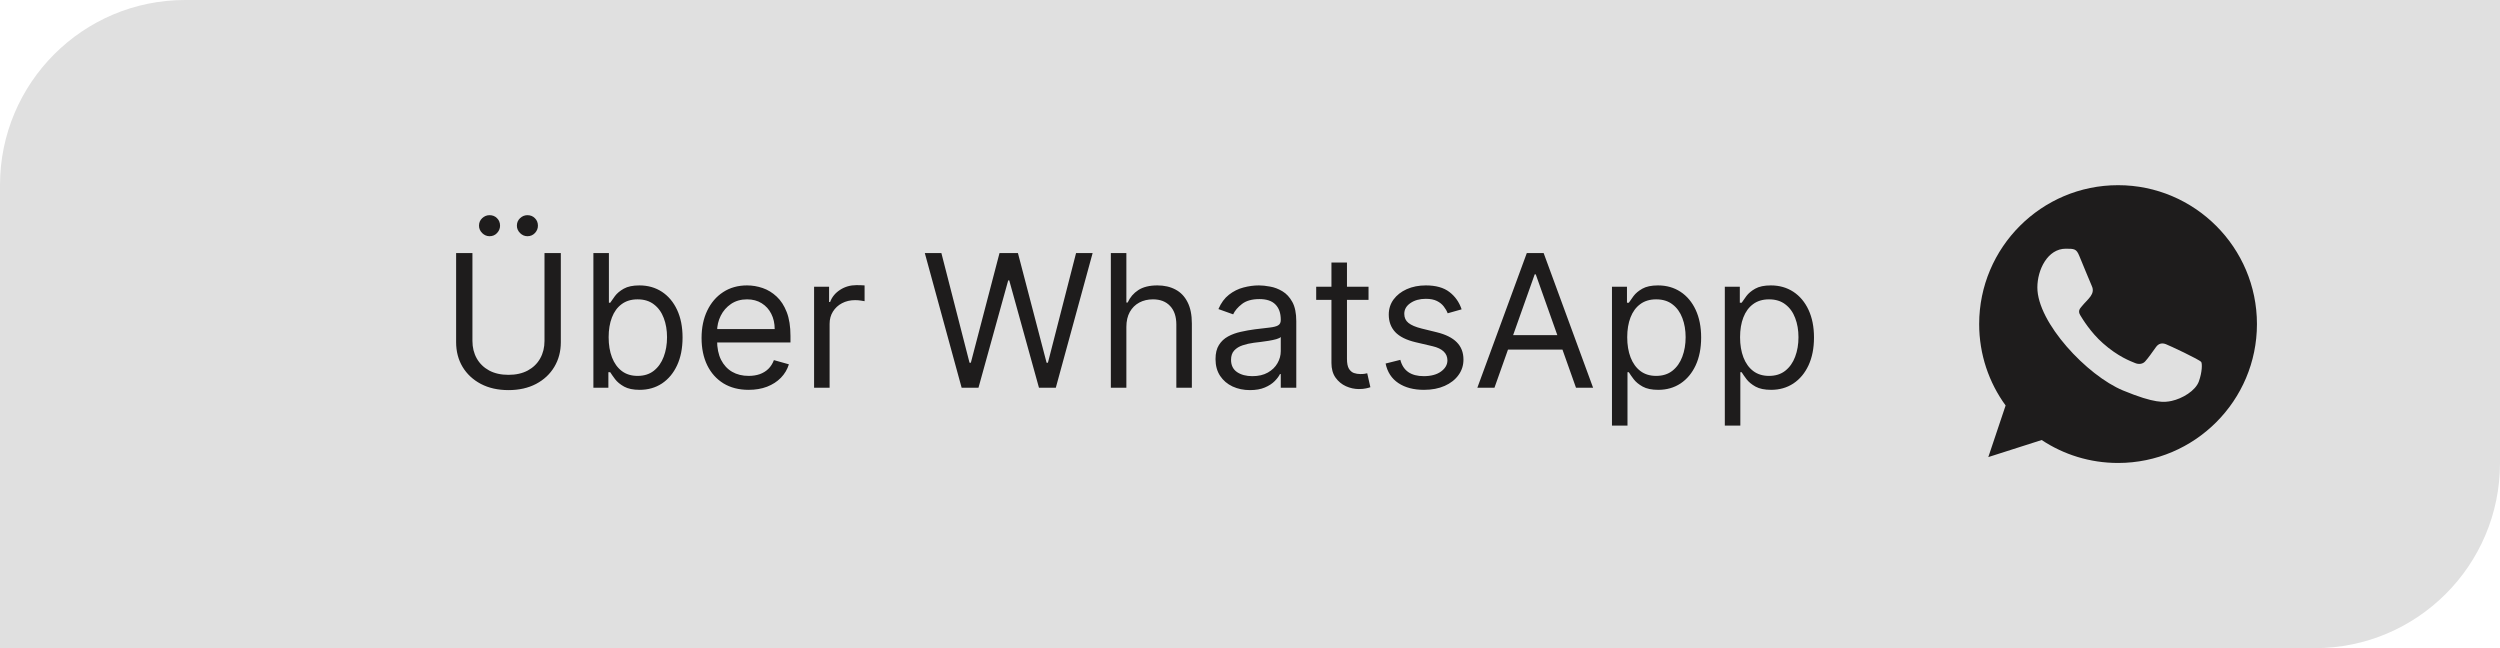
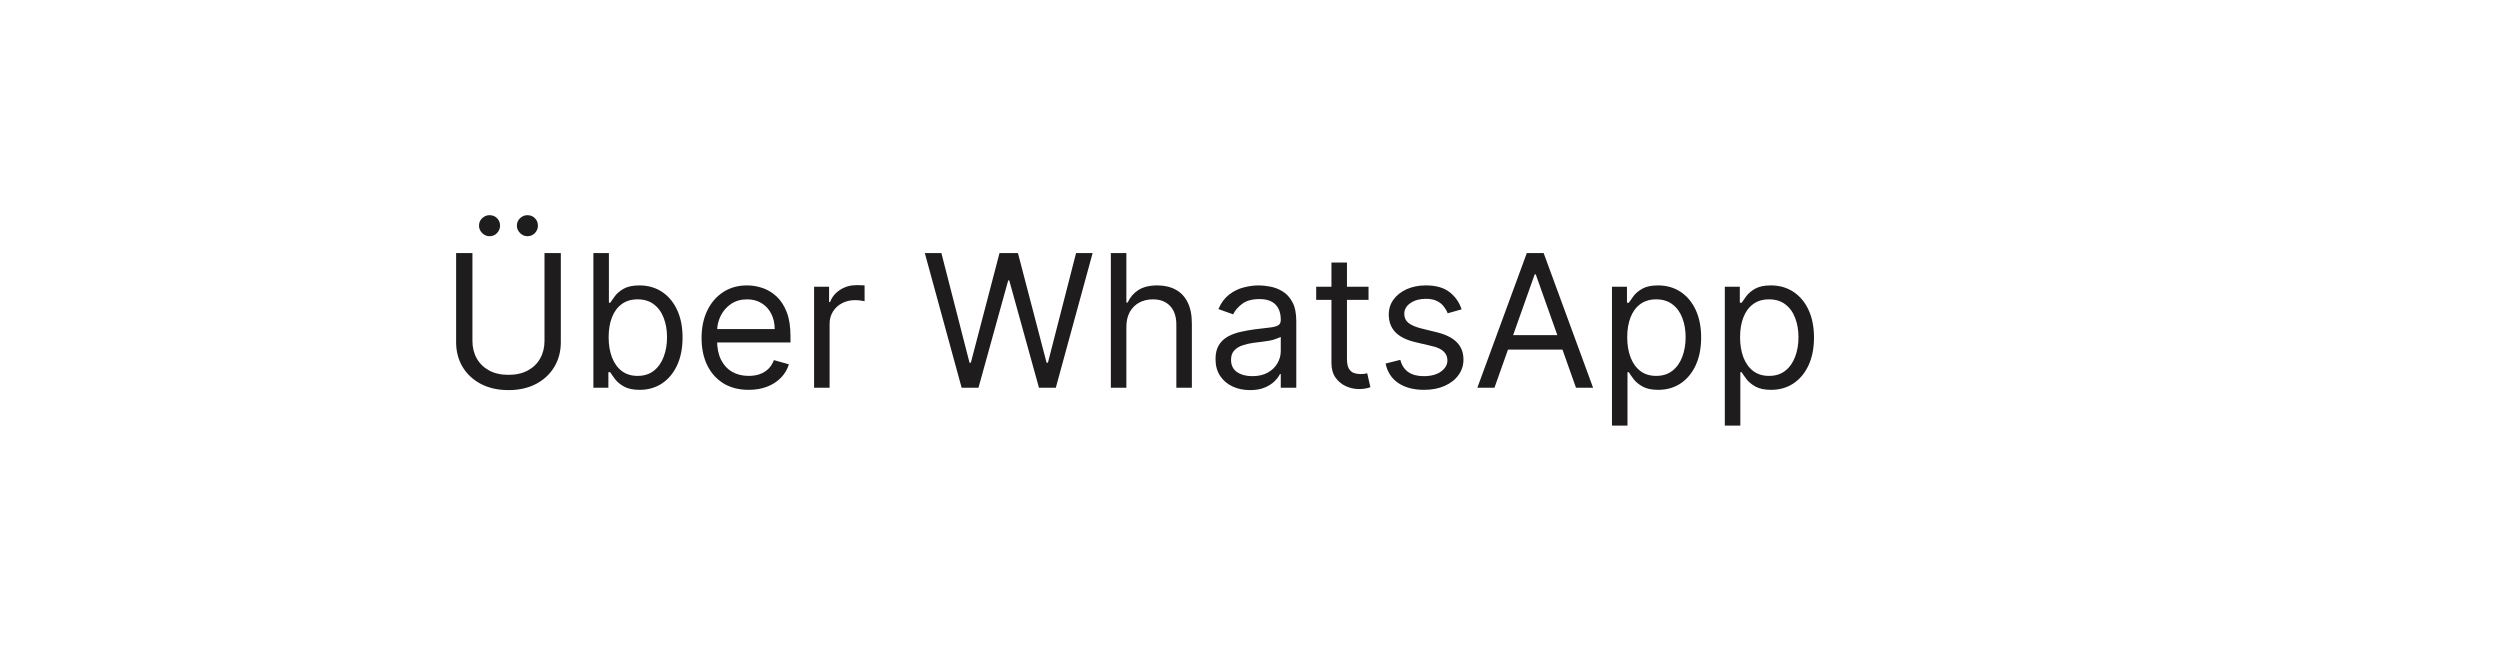
<svg xmlns="http://www.w3.org/2000/svg" width="216" height="56" viewBox="0 0 216 56" fill="none">
-   <path d="M0 16C0 7.163 7.163 0 16 0H216V40C216 48.837 208.837 56 200 56H0V16Z" fill="#E0E0E0" />
-   <path d="M47.045 21.864H48.455V29.568C48.455 30.364 48.267 31.074 47.892 31.699C47.521 32.32 46.996 32.811 46.318 33.17C45.64 33.526 44.845 33.705 43.932 33.705C43.019 33.705 42.224 33.526 41.545 33.17C40.867 32.811 40.341 32.32 39.966 31.699C39.595 31.074 39.409 30.364 39.409 29.568V21.864H40.818V29.454C40.818 30.023 40.943 30.528 41.193 30.972C41.443 31.411 41.799 31.758 42.261 32.011C42.727 32.261 43.284 32.386 43.932 32.386C44.58 32.386 45.136 32.261 45.602 32.011C46.068 31.758 46.424 31.411 46.67 30.972C46.92 30.528 47.045 30.023 47.045 29.454V21.864ZM42.295 20.409C42.057 20.409 41.845 20.318 41.659 20.136C41.477 19.951 41.386 19.739 41.386 19.5C41.386 19.239 41.477 19.023 41.659 18.852C41.845 18.678 42.057 18.591 42.295 18.591C42.557 18.591 42.773 18.678 42.943 18.852C43.117 19.023 43.205 19.239 43.205 19.5C43.205 19.739 43.117 19.951 42.943 20.136C42.773 20.318 42.557 20.409 42.295 20.409ZM45.568 20.409C45.33 20.409 45.117 20.318 44.932 20.136C44.75 19.951 44.659 19.739 44.659 19.5C44.659 19.239 44.75 19.023 44.932 18.852C45.117 18.678 45.33 18.591 45.568 18.591C45.83 18.591 46.045 18.678 46.216 18.852C46.39 19.023 46.477 19.239 46.477 19.5C46.477 19.739 46.39 19.951 46.216 20.136C46.045 20.318 45.83 20.409 45.568 20.409ZM51.269 33.5V21.864H52.609V26.159H52.723C52.822 26.008 52.958 25.814 53.132 25.579C53.31 25.341 53.564 25.129 53.894 24.943C54.227 24.754 54.678 24.659 55.246 24.659C55.981 24.659 56.628 24.843 57.189 25.21C57.749 25.578 58.187 26.099 58.501 26.773C58.816 27.447 58.973 28.242 58.973 29.159C58.973 30.083 58.816 30.884 58.501 31.562C58.187 32.237 57.751 32.76 57.195 33.131C56.638 33.498 55.996 33.682 55.269 33.682C54.708 33.682 54.259 33.589 53.922 33.403C53.585 33.214 53.325 33 53.144 32.761C52.962 32.519 52.822 32.318 52.723 32.159H52.564V33.5H51.269ZM52.587 29.136C52.587 29.796 52.683 30.377 52.876 30.881C53.07 31.381 53.352 31.773 53.723 32.057C54.094 32.337 54.549 32.477 55.087 32.477C55.647 32.477 56.115 32.33 56.49 32.034C56.869 31.735 57.153 31.333 57.342 30.829C57.535 30.322 57.632 29.758 57.632 29.136C57.632 28.523 57.537 27.97 57.348 27.477C57.162 26.981 56.88 26.589 56.501 26.301C56.126 26.009 55.655 25.864 55.087 25.864C54.541 25.864 54.083 26.002 53.712 26.278C53.34 26.551 53.06 26.934 52.871 27.426C52.681 27.915 52.587 28.485 52.587 29.136ZM64.683 33.682C63.842 33.682 63.117 33.496 62.507 33.125C61.901 32.75 61.433 32.227 61.104 31.557C60.778 30.883 60.615 30.099 60.615 29.204C60.615 28.311 60.778 27.523 61.104 26.841C61.433 26.155 61.892 25.621 62.479 25.239C63.07 24.852 63.759 24.659 64.547 24.659C65.001 24.659 65.45 24.735 65.894 24.886C66.337 25.038 66.74 25.284 67.104 25.625C67.467 25.962 67.757 26.409 67.973 26.966C68.189 27.523 68.297 28.208 68.297 29.023V29.591H61.57V28.432H66.933C66.933 27.939 66.835 27.5 66.638 27.114C66.445 26.727 66.168 26.422 65.808 26.199C65.452 25.975 65.032 25.864 64.547 25.864C64.013 25.864 63.551 25.996 63.16 26.261C62.774 26.523 62.477 26.864 62.269 27.284C62.06 27.704 61.956 28.155 61.956 28.636V29.409C61.956 30.068 62.07 30.627 62.297 31.085C62.528 31.54 62.848 31.886 63.257 32.125C63.666 32.36 64.142 32.477 64.683 32.477C65.035 32.477 65.354 32.428 65.638 32.33C65.926 32.227 66.174 32.076 66.382 31.875C66.59 31.671 66.751 31.417 66.865 31.114L68.16 31.477C68.024 31.917 67.795 32.303 67.473 32.636C67.151 32.966 66.753 33.224 66.28 33.409C65.806 33.591 65.274 33.682 64.683 33.682ZM70.337 33.5V24.773H71.632V26.091H71.723C71.882 25.659 72.17 25.309 72.587 25.04C73.003 24.771 73.473 24.636 73.996 24.636C74.094 24.636 74.217 24.638 74.365 24.642C74.513 24.646 74.624 24.651 74.7 24.659V26.023C74.655 26.011 74.551 25.994 74.388 25.972C74.229 25.945 74.06 25.932 73.882 25.932C73.458 25.932 73.079 26.021 72.746 26.199C72.416 26.373 72.155 26.616 71.962 26.926C71.772 27.233 71.678 27.583 71.678 27.977V33.5H70.337ZM83.085 33.5L79.903 21.864H81.335L83.767 31.341H83.881L86.358 21.864H87.949L90.426 31.341H90.54L92.972 21.864H94.403L91.222 33.5H89.767L87.199 24.227H87.108L84.54 33.5H83.085ZM97.318 28.25V33.5H95.977V21.864H97.318V26.136H97.432C97.636 25.686 97.943 25.328 98.352 25.062C98.765 24.794 99.314 24.659 100 24.659C100.595 24.659 101.116 24.778 101.562 25.017C102.009 25.252 102.356 25.614 102.602 26.102C102.852 26.587 102.977 27.204 102.977 27.954V33.5H101.636V28.046C101.636 27.352 101.456 26.816 101.097 26.438C100.741 26.055 100.246 25.864 99.614 25.864C99.174 25.864 98.78 25.956 98.432 26.142C98.087 26.328 97.814 26.599 97.614 26.954C97.417 27.311 97.318 27.742 97.318 28.25ZM107.999 33.705C107.446 33.705 106.944 33.6 106.493 33.392C106.042 33.18 105.684 32.875 105.419 32.477C105.154 32.076 105.021 31.591 105.021 31.023C105.021 30.523 105.12 30.117 105.317 29.807C105.514 29.492 105.777 29.246 106.107 29.068C106.436 28.89 106.8 28.758 107.197 28.671C107.599 28.579 108.002 28.508 108.408 28.454C108.938 28.386 109.368 28.335 109.697 28.301C110.031 28.263 110.273 28.201 110.425 28.114C110.58 28.026 110.658 27.875 110.658 27.659V27.614C110.658 27.053 110.504 26.617 110.197 26.307C109.894 25.996 109.434 25.841 108.817 25.841C108.177 25.841 107.675 25.981 107.311 26.261C106.947 26.542 106.692 26.841 106.544 27.159L105.271 26.704C105.499 26.174 105.802 25.761 106.18 25.466C106.563 25.167 106.98 24.958 107.43 24.841C107.885 24.72 108.332 24.659 108.771 24.659C109.052 24.659 109.374 24.693 109.737 24.761C110.105 24.826 110.459 24.96 110.8 25.165C111.144 25.369 111.43 25.678 111.658 26.091C111.885 26.504 111.999 27.057 111.999 27.75V33.5H110.658V32.318H110.589C110.499 32.508 110.347 32.71 110.135 32.926C109.923 33.142 109.641 33.326 109.288 33.477C108.936 33.629 108.506 33.705 107.999 33.705ZM108.203 32.5C108.733 32.5 109.18 32.396 109.544 32.188C109.911 31.979 110.188 31.71 110.374 31.381C110.563 31.051 110.658 30.704 110.658 30.341V29.114C110.601 29.182 110.476 29.244 110.283 29.301C110.093 29.354 109.874 29.401 109.624 29.443C109.377 29.481 109.137 29.515 108.902 29.546C108.671 29.572 108.483 29.595 108.339 29.614C107.991 29.659 107.665 29.733 107.362 29.835C107.063 29.934 106.821 30.083 106.635 30.284C106.453 30.481 106.362 30.75 106.362 31.091C106.362 31.557 106.535 31.909 106.879 32.148C107.228 32.383 107.669 32.5 108.203 32.5ZM118.241 24.773V25.909H113.719V24.773H118.241ZM115.037 22.682H116.378V31C116.378 31.379 116.433 31.663 116.543 31.852C116.656 32.038 116.8 32.163 116.974 32.227C117.152 32.288 117.34 32.318 117.537 32.318C117.685 32.318 117.806 32.311 117.901 32.295C117.995 32.276 118.071 32.261 118.128 32.25L118.401 33.455C118.31 33.489 118.183 33.523 118.02 33.557C117.857 33.595 117.651 33.614 117.401 33.614C117.022 33.614 116.651 33.532 116.287 33.369C115.927 33.206 115.628 32.958 115.389 32.625C115.154 32.292 115.037 31.871 115.037 31.364V22.682ZM126.284 26.727L125.08 27.068C125.004 26.867 124.892 26.672 124.744 26.483C124.6 26.29 124.403 26.131 124.153 26.006C123.903 25.881 123.583 25.818 123.193 25.818C122.659 25.818 122.214 25.941 121.858 26.188C121.506 26.43 121.33 26.739 121.33 27.114C121.33 27.447 121.451 27.71 121.693 27.903C121.936 28.097 122.314 28.258 122.83 28.386L124.125 28.704C124.905 28.894 125.487 29.184 125.869 29.574C126.252 29.96 126.443 30.458 126.443 31.068C126.443 31.568 126.299 32.015 126.011 32.409C125.727 32.803 125.33 33.114 124.818 33.341C124.307 33.568 123.712 33.682 123.034 33.682C122.144 33.682 121.407 33.489 120.824 33.102C120.241 32.716 119.871 32.151 119.716 31.409L120.989 31.091C121.11 31.561 121.339 31.913 121.676 32.148C122.017 32.383 122.462 32.5 123.011 32.5C123.636 32.5 124.133 32.367 124.5 32.102C124.871 31.833 125.057 31.511 125.057 31.136C125.057 30.833 124.951 30.579 124.739 30.375C124.527 30.167 124.201 30.011 123.761 29.909L122.307 29.568C121.508 29.379 120.92 29.085 120.545 28.688C120.174 28.286 119.989 27.784 119.989 27.182C119.989 26.689 120.127 26.254 120.403 25.875C120.684 25.496 121.064 25.199 121.545 24.983C122.03 24.767 122.58 24.659 123.193 24.659C124.057 24.659 124.735 24.849 125.227 25.227C125.723 25.606 126.076 26.106 126.284 26.727ZM129.121 33.5H127.643L131.916 21.864H133.371L137.643 33.5H136.166L132.689 23.704H132.598L129.121 33.5ZM129.666 28.954H135.621V30.204H129.666V28.954ZM139.274 36.773V24.773H140.57V26.159H140.729C140.827 26.008 140.964 25.814 141.138 25.579C141.316 25.341 141.57 25.129 141.899 24.943C142.232 24.754 142.683 24.659 143.251 24.659C143.986 24.659 144.634 24.843 145.195 25.21C145.755 25.578 146.193 26.099 146.507 26.773C146.821 27.447 146.979 28.242 146.979 29.159C146.979 30.083 146.821 30.884 146.507 31.562C146.193 32.237 145.757 32.76 145.2 33.131C144.643 33.498 144.001 33.682 143.274 33.682C142.714 33.682 142.265 33.589 141.928 33.403C141.59 33.214 141.331 33 141.149 32.761C140.967 32.519 140.827 32.318 140.729 32.159H140.615V36.773H139.274ZM140.592 29.136C140.592 29.796 140.689 30.377 140.882 30.881C141.075 31.381 141.357 31.773 141.729 32.057C142.1 32.337 142.554 32.477 143.092 32.477C143.653 32.477 144.121 32.33 144.496 32.034C144.875 31.735 145.159 31.333 145.348 30.829C145.541 30.322 145.638 29.758 145.638 29.136C145.638 28.523 145.543 27.97 145.354 27.477C145.168 26.981 144.886 26.589 144.507 26.301C144.132 26.009 143.661 25.864 143.092 25.864C142.547 25.864 142.089 26.002 141.717 26.278C141.346 26.551 141.066 26.934 140.876 27.426C140.687 27.915 140.592 28.485 140.592 29.136ZM149.024 36.773V24.773H150.32V26.159H150.479C150.577 26.008 150.714 25.814 150.888 25.579C151.066 25.341 151.32 25.129 151.649 24.943C151.982 24.754 152.433 24.659 153.001 24.659C153.736 24.659 154.384 24.843 154.945 25.21C155.505 25.578 155.943 26.099 156.257 26.773C156.571 27.447 156.729 28.242 156.729 29.159C156.729 30.083 156.571 30.884 156.257 31.562C155.943 32.237 155.507 32.76 154.95 33.131C154.393 33.498 153.751 33.682 153.024 33.682C152.464 33.682 152.015 33.589 151.678 33.403C151.34 33.214 151.081 33 150.899 32.761C150.717 32.519 150.577 32.318 150.479 32.159H150.365V36.773H149.024ZM150.342 29.136C150.342 29.796 150.439 30.377 150.632 30.881C150.825 31.381 151.107 31.773 151.479 32.057C151.85 32.337 152.304 32.477 152.842 32.477C153.403 32.477 153.871 32.33 154.246 32.034C154.625 31.735 154.909 31.333 155.098 30.829C155.291 30.322 155.388 29.758 155.388 29.136C155.388 28.523 155.293 27.97 155.104 27.477C154.918 26.981 154.636 26.589 154.257 26.301C153.882 26.009 153.411 25.864 152.842 25.864C152.297 25.864 151.839 26.002 151.467 26.278C151.096 26.551 150.816 26.934 150.626 27.426C150.437 27.915 150.342 28.485 150.342 29.136Z" fill="#1E1C1C" />
-   <path fill-rule="evenodd" clip-rule="evenodd" d="M189.985 32.945C189.696 33.764 188.546 34.441 187.63 34.639C187.002 34.773 186.184 34.878 183.426 33.735C180.329 32.452 176.028 27.881 176.028 24.84C176.028 23.291 176.921 21.488 178.482 21.488C179.233 21.488 179.399 21.503 179.646 22.096C179.935 22.794 180.641 24.515 180.725 24.692C181.072 25.416 180.372 25.839 179.864 26.47C179.702 26.659 179.519 26.864 179.724 27.217C179.928 27.563 180.634 28.713 181.67 29.636C183.01 30.829 184.096 31.21 184.484 31.372C184.774 31.492 185.119 31.464 185.33 31.238C185.598 30.949 185.93 30.469 186.269 29.996C186.508 29.658 186.811 29.616 187.129 29.735C187.344 29.81 190.074 31.078 190.189 31.281C190.274 31.428 190.274 32.127 189.985 32.945ZM183.002 16H182.996C176.381 16 171 21.382 171 28C171 30.624 171.846 33.058 173.285 35.033L171.79 39.492L176.401 38.018C178.298 39.274 180.563 40 183.002 40C189.618 40 195 34.618 195 28C195 21.382 189.618 16 183.002 16Z" fill="#1E1C1C" />
+   <path d="M47.045 21.864H48.455V29.568C48.455 30.364 48.267 31.074 47.892 31.699C47.521 32.32 46.996 32.811 46.318 33.17C45.64 33.526 44.845 33.705 43.932 33.705C43.019 33.705 42.224 33.526 41.545 33.17C40.867 32.811 40.341 32.32 39.966 31.699C39.595 31.074 39.409 30.364 39.409 29.568V21.864H40.818V29.454C40.818 30.023 40.943 30.528 41.193 30.972C41.443 31.411 41.799 31.758 42.261 32.011C42.727 32.261 43.284 32.386 43.932 32.386C44.58 32.386 45.136 32.261 45.602 32.011C46.068 31.758 46.424 31.411 46.67 30.972C46.92 30.528 47.045 30.023 47.045 29.454V21.864ZM42.295 20.409C42.057 20.409 41.845 20.318 41.659 20.136C41.477 19.951 41.386 19.739 41.386 19.5C41.386 19.239 41.477 19.023 41.659 18.852C41.845 18.678 42.057 18.591 42.295 18.591C42.557 18.591 42.773 18.678 42.943 18.852C43.117 19.023 43.205 19.239 43.205 19.5C43.205 19.739 43.117 19.951 42.943 20.136C42.773 20.318 42.557 20.409 42.295 20.409ZM45.568 20.409C45.33 20.409 45.117 20.318 44.932 20.136C44.75 19.951 44.659 19.739 44.659 19.5C44.659 19.239 44.75 19.023 44.932 18.852C45.117 18.678 45.33 18.591 45.568 18.591C45.83 18.591 46.045 18.678 46.216 18.852C46.39 19.023 46.477 19.239 46.477 19.5C46.477 19.739 46.39 19.951 46.216 20.136C46.045 20.318 45.83 20.409 45.568 20.409ZM51.269 33.5V21.864H52.609V26.159H52.723C52.822 26.008 52.958 25.814 53.132 25.579C53.31 25.341 53.564 25.129 53.894 24.943C54.227 24.754 54.678 24.659 55.246 24.659C55.981 24.659 56.628 24.843 57.189 25.21C57.749 25.578 58.187 26.099 58.501 26.773C58.816 27.447 58.973 28.242 58.973 29.159C58.973 30.083 58.816 30.884 58.501 31.562C58.187 32.237 57.751 32.76 57.195 33.131C56.638 33.498 55.996 33.682 55.269 33.682C54.708 33.682 54.259 33.589 53.922 33.403C53.585 33.214 53.325 33 53.144 32.761C52.962 32.519 52.822 32.318 52.723 32.159H52.564V33.5H51.269ZM52.587 29.136C52.587 29.796 52.683 30.377 52.876 30.881C53.07 31.381 53.352 31.773 53.723 32.057C54.094 32.337 54.549 32.477 55.087 32.477C55.647 32.477 56.115 32.33 56.49 32.034C56.869 31.735 57.153 31.333 57.342 30.829C57.535 30.322 57.632 29.758 57.632 29.136C57.632 28.523 57.537 27.97 57.348 27.477C57.162 26.981 56.88 26.589 56.501 26.301C56.126 26.009 55.655 25.864 55.087 25.864C54.541 25.864 54.083 26.002 53.712 26.278C53.34 26.551 53.06 26.934 52.871 27.426C52.681 27.915 52.587 28.485 52.587 29.136ZM64.683 33.682C63.842 33.682 63.117 33.496 62.507 33.125C61.901 32.75 61.433 32.227 61.104 31.557C60.778 30.883 60.615 30.099 60.615 29.204C60.615 28.311 60.778 27.523 61.104 26.841C61.433 26.155 61.892 25.621 62.479 25.239C63.07 24.852 63.759 24.659 64.547 24.659C65.001 24.659 65.45 24.735 65.894 24.886C66.337 25.038 66.74 25.284 67.104 25.625C67.467 25.962 67.757 26.409 67.973 26.966C68.189 27.523 68.297 28.208 68.297 29.023V29.591H61.57V28.432H66.933C66.933 27.939 66.835 27.5 66.638 27.114C66.445 26.727 66.168 26.422 65.808 26.199C65.452 25.975 65.032 25.864 64.547 25.864C64.013 25.864 63.551 25.996 63.16 26.261C62.774 26.523 62.477 26.864 62.269 27.284C62.06 27.704 61.956 28.155 61.956 28.636V29.409C61.956 30.068 62.07 30.627 62.297 31.085C62.528 31.54 62.848 31.886 63.257 32.125C63.666 32.36 64.142 32.477 64.683 32.477C65.035 32.477 65.354 32.428 65.638 32.33C65.926 32.227 66.174 32.076 66.382 31.875C66.59 31.671 66.751 31.417 66.865 31.114L68.16 31.477C68.024 31.917 67.795 32.303 67.473 32.636C67.151 32.966 66.753 33.224 66.28 33.409C65.806 33.591 65.274 33.682 64.683 33.682ZM70.337 33.5V24.773H71.632V26.091H71.723C71.882 25.659 72.17 25.309 72.587 25.04C73.003 24.771 73.473 24.636 73.996 24.636C74.094 24.636 74.217 24.638 74.365 24.642C74.513 24.646 74.624 24.651 74.7 24.659V26.023C74.655 26.011 74.551 25.994 74.388 25.972C74.229 25.945 74.06 25.932 73.882 25.932C73.458 25.932 73.079 26.021 72.746 26.199C72.416 26.373 72.155 26.616 71.962 26.926C71.772 27.233 71.678 27.583 71.678 27.977V33.5H70.337ZM83.085 33.5L79.903 21.864H81.335L83.767 31.341H83.881L86.358 21.864H87.949L90.426 31.341H90.54L92.972 21.864H94.403L91.222 33.5H89.767L87.199 24.227H87.108L84.54 33.5H83.085ZM97.318 28.25V33.5H95.977V21.864H97.318V26.136H97.432C97.636 25.686 97.943 25.328 98.352 25.062C98.765 24.794 99.314 24.659 100 24.659C100.595 24.659 101.116 24.778 101.562 25.017C102.009 25.252 102.356 25.614 102.602 26.102C102.852 26.587 102.977 27.204 102.977 27.954V33.5H101.636V28.046C101.636 27.352 101.456 26.816 101.097 26.438C100.741 26.055 100.246 25.864 99.614 25.864C99.174 25.864 98.78 25.956 98.432 26.142C98.087 26.328 97.814 26.599 97.614 26.954C97.417 27.311 97.318 27.742 97.318 28.25ZM107.999 33.705C107.446 33.705 106.944 33.6 106.493 33.392C106.042 33.18 105.684 32.875 105.419 32.477C105.154 32.076 105.021 31.591 105.021 31.023C105.021 30.523 105.12 30.117 105.317 29.807C105.514 29.492 105.777 29.246 106.107 29.068C106.436 28.89 106.8 28.758 107.197 28.671C107.599 28.579 108.002 28.508 108.408 28.454C108.938 28.386 109.368 28.335 109.697 28.301C110.031 28.263 110.273 28.201 110.425 28.114C110.58 28.026 110.658 27.875 110.658 27.659V27.614C110.658 27.053 110.504 26.617 110.197 26.307C109.894 25.996 109.434 25.841 108.817 25.841C108.177 25.841 107.675 25.981 107.311 26.261C106.947 26.542 106.692 26.841 106.544 27.159L105.271 26.704C105.499 26.174 105.802 25.761 106.18 25.466C106.563 25.167 106.98 24.958 107.43 24.841C107.885 24.72 108.332 24.659 108.771 24.659C109.052 24.659 109.374 24.693 109.737 24.761C110.105 24.826 110.459 24.96 110.8 25.165C111.144 25.369 111.43 25.678 111.658 26.091C111.885 26.504 111.999 27.057 111.999 27.75V33.5H110.658V32.318H110.589C110.499 32.508 110.347 32.71 110.135 32.926C109.923 33.142 109.641 33.326 109.288 33.477C108.936 33.629 108.506 33.705 107.999 33.705ZM108.203 32.5C108.733 32.5 109.18 32.396 109.544 32.188C109.911 31.979 110.188 31.71 110.374 31.381C110.563 31.051 110.658 30.704 110.658 30.341V29.114C110.093 29.354 109.874 29.401 109.624 29.443C109.377 29.481 109.137 29.515 108.902 29.546C108.671 29.572 108.483 29.595 108.339 29.614C107.991 29.659 107.665 29.733 107.362 29.835C107.063 29.934 106.821 30.083 106.635 30.284C106.453 30.481 106.362 30.75 106.362 31.091C106.362 31.557 106.535 31.909 106.879 32.148C107.228 32.383 107.669 32.5 108.203 32.5ZM118.241 24.773V25.909H113.719V24.773H118.241ZM115.037 22.682H116.378V31C116.378 31.379 116.433 31.663 116.543 31.852C116.656 32.038 116.8 32.163 116.974 32.227C117.152 32.288 117.34 32.318 117.537 32.318C117.685 32.318 117.806 32.311 117.901 32.295C117.995 32.276 118.071 32.261 118.128 32.25L118.401 33.455C118.31 33.489 118.183 33.523 118.02 33.557C117.857 33.595 117.651 33.614 117.401 33.614C117.022 33.614 116.651 33.532 116.287 33.369C115.927 33.206 115.628 32.958 115.389 32.625C115.154 32.292 115.037 31.871 115.037 31.364V22.682ZM126.284 26.727L125.08 27.068C125.004 26.867 124.892 26.672 124.744 26.483C124.6 26.29 124.403 26.131 124.153 26.006C123.903 25.881 123.583 25.818 123.193 25.818C122.659 25.818 122.214 25.941 121.858 26.188C121.506 26.43 121.33 26.739 121.33 27.114C121.33 27.447 121.451 27.71 121.693 27.903C121.936 28.097 122.314 28.258 122.83 28.386L124.125 28.704C124.905 28.894 125.487 29.184 125.869 29.574C126.252 29.96 126.443 30.458 126.443 31.068C126.443 31.568 126.299 32.015 126.011 32.409C125.727 32.803 125.33 33.114 124.818 33.341C124.307 33.568 123.712 33.682 123.034 33.682C122.144 33.682 121.407 33.489 120.824 33.102C120.241 32.716 119.871 32.151 119.716 31.409L120.989 31.091C121.11 31.561 121.339 31.913 121.676 32.148C122.017 32.383 122.462 32.5 123.011 32.5C123.636 32.5 124.133 32.367 124.5 32.102C124.871 31.833 125.057 31.511 125.057 31.136C125.057 30.833 124.951 30.579 124.739 30.375C124.527 30.167 124.201 30.011 123.761 29.909L122.307 29.568C121.508 29.379 120.92 29.085 120.545 28.688C120.174 28.286 119.989 27.784 119.989 27.182C119.989 26.689 120.127 26.254 120.403 25.875C120.684 25.496 121.064 25.199 121.545 24.983C122.03 24.767 122.58 24.659 123.193 24.659C124.057 24.659 124.735 24.849 125.227 25.227C125.723 25.606 126.076 26.106 126.284 26.727ZM129.121 33.5H127.643L131.916 21.864H133.371L137.643 33.5H136.166L132.689 23.704H132.598L129.121 33.5ZM129.666 28.954H135.621V30.204H129.666V28.954ZM139.274 36.773V24.773H140.57V26.159H140.729C140.827 26.008 140.964 25.814 141.138 25.579C141.316 25.341 141.57 25.129 141.899 24.943C142.232 24.754 142.683 24.659 143.251 24.659C143.986 24.659 144.634 24.843 145.195 25.21C145.755 25.578 146.193 26.099 146.507 26.773C146.821 27.447 146.979 28.242 146.979 29.159C146.979 30.083 146.821 30.884 146.507 31.562C146.193 32.237 145.757 32.76 145.2 33.131C144.643 33.498 144.001 33.682 143.274 33.682C142.714 33.682 142.265 33.589 141.928 33.403C141.59 33.214 141.331 33 141.149 32.761C140.967 32.519 140.827 32.318 140.729 32.159H140.615V36.773H139.274ZM140.592 29.136C140.592 29.796 140.689 30.377 140.882 30.881C141.075 31.381 141.357 31.773 141.729 32.057C142.1 32.337 142.554 32.477 143.092 32.477C143.653 32.477 144.121 32.33 144.496 32.034C144.875 31.735 145.159 31.333 145.348 30.829C145.541 30.322 145.638 29.758 145.638 29.136C145.638 28.523 145.543 27.97 145.354 27.477C145.168 26.981 144.886 26.589 144.507 26.301C144.132 26.009 143.661 25.864 143.092 25.864C142.547 25.864 142.089 26.002 141.717 26.278C141.346 26.551 141.066 26.934 140.876 27.426C140.687 27.915 140.592 28.485 140.592 29.136ZM149.024 36.773V24.773H150.32V26.159H150.479C150.577 26.008 150.714 25.814 150.888 25.579C151.066 25.341 151.32 25.129 151.649 24.943C151.982 24.754 152.433 24.659 153.001 24.659C153.736 24.659 154.384 24.843 154.945 25.21C155.505 25.578 155.943 26.099 156.257 26.773C156.571 27.447 156.729 28.242 156.729 29.159C156.729 30.083 156.571 30.884 156.257 31.562C155.943 32.237 155.507 32.76 154.95 33.131C154.393 33.498 153.751 33.682 153.024 33.682C152.464 33.682 152.015 33.589 151.678 33.403C151.34 33.214 151.081 33 150.899 32.761C150.717 32.519 150.577 32.318 150.479 32.159H150.365V36.773H149.024ZM150.342 29.136C150.342 29.796 150.439 30.377 150.632 30.881C150.825 31.381 151.107 31.773 151.479 32.057C151.85 32.337 152.304 32.477 152.842 32.477C153.403 32.477 153.871 32.33 154.246 32.034C154.625 31.735 154.909 31.333 155.098 30.829C155.291 30.322 155.388 29.758 155.388 29.136C155.388 28.523 155.293 27.97 155.104 27.477C154.918 26.981 154.636 26.589 154.257 26.301C153.882 26.009 153.411 25.864 152.842 25.864C152.297 25.864 151.839 26.002 151.467 26.278C151.096 26.551 150.816 26.934 150.626 27.426C150.437 27.915 150.342 28.485 150.342 29.136Z" fill="#1E1C1C" />
</svg>